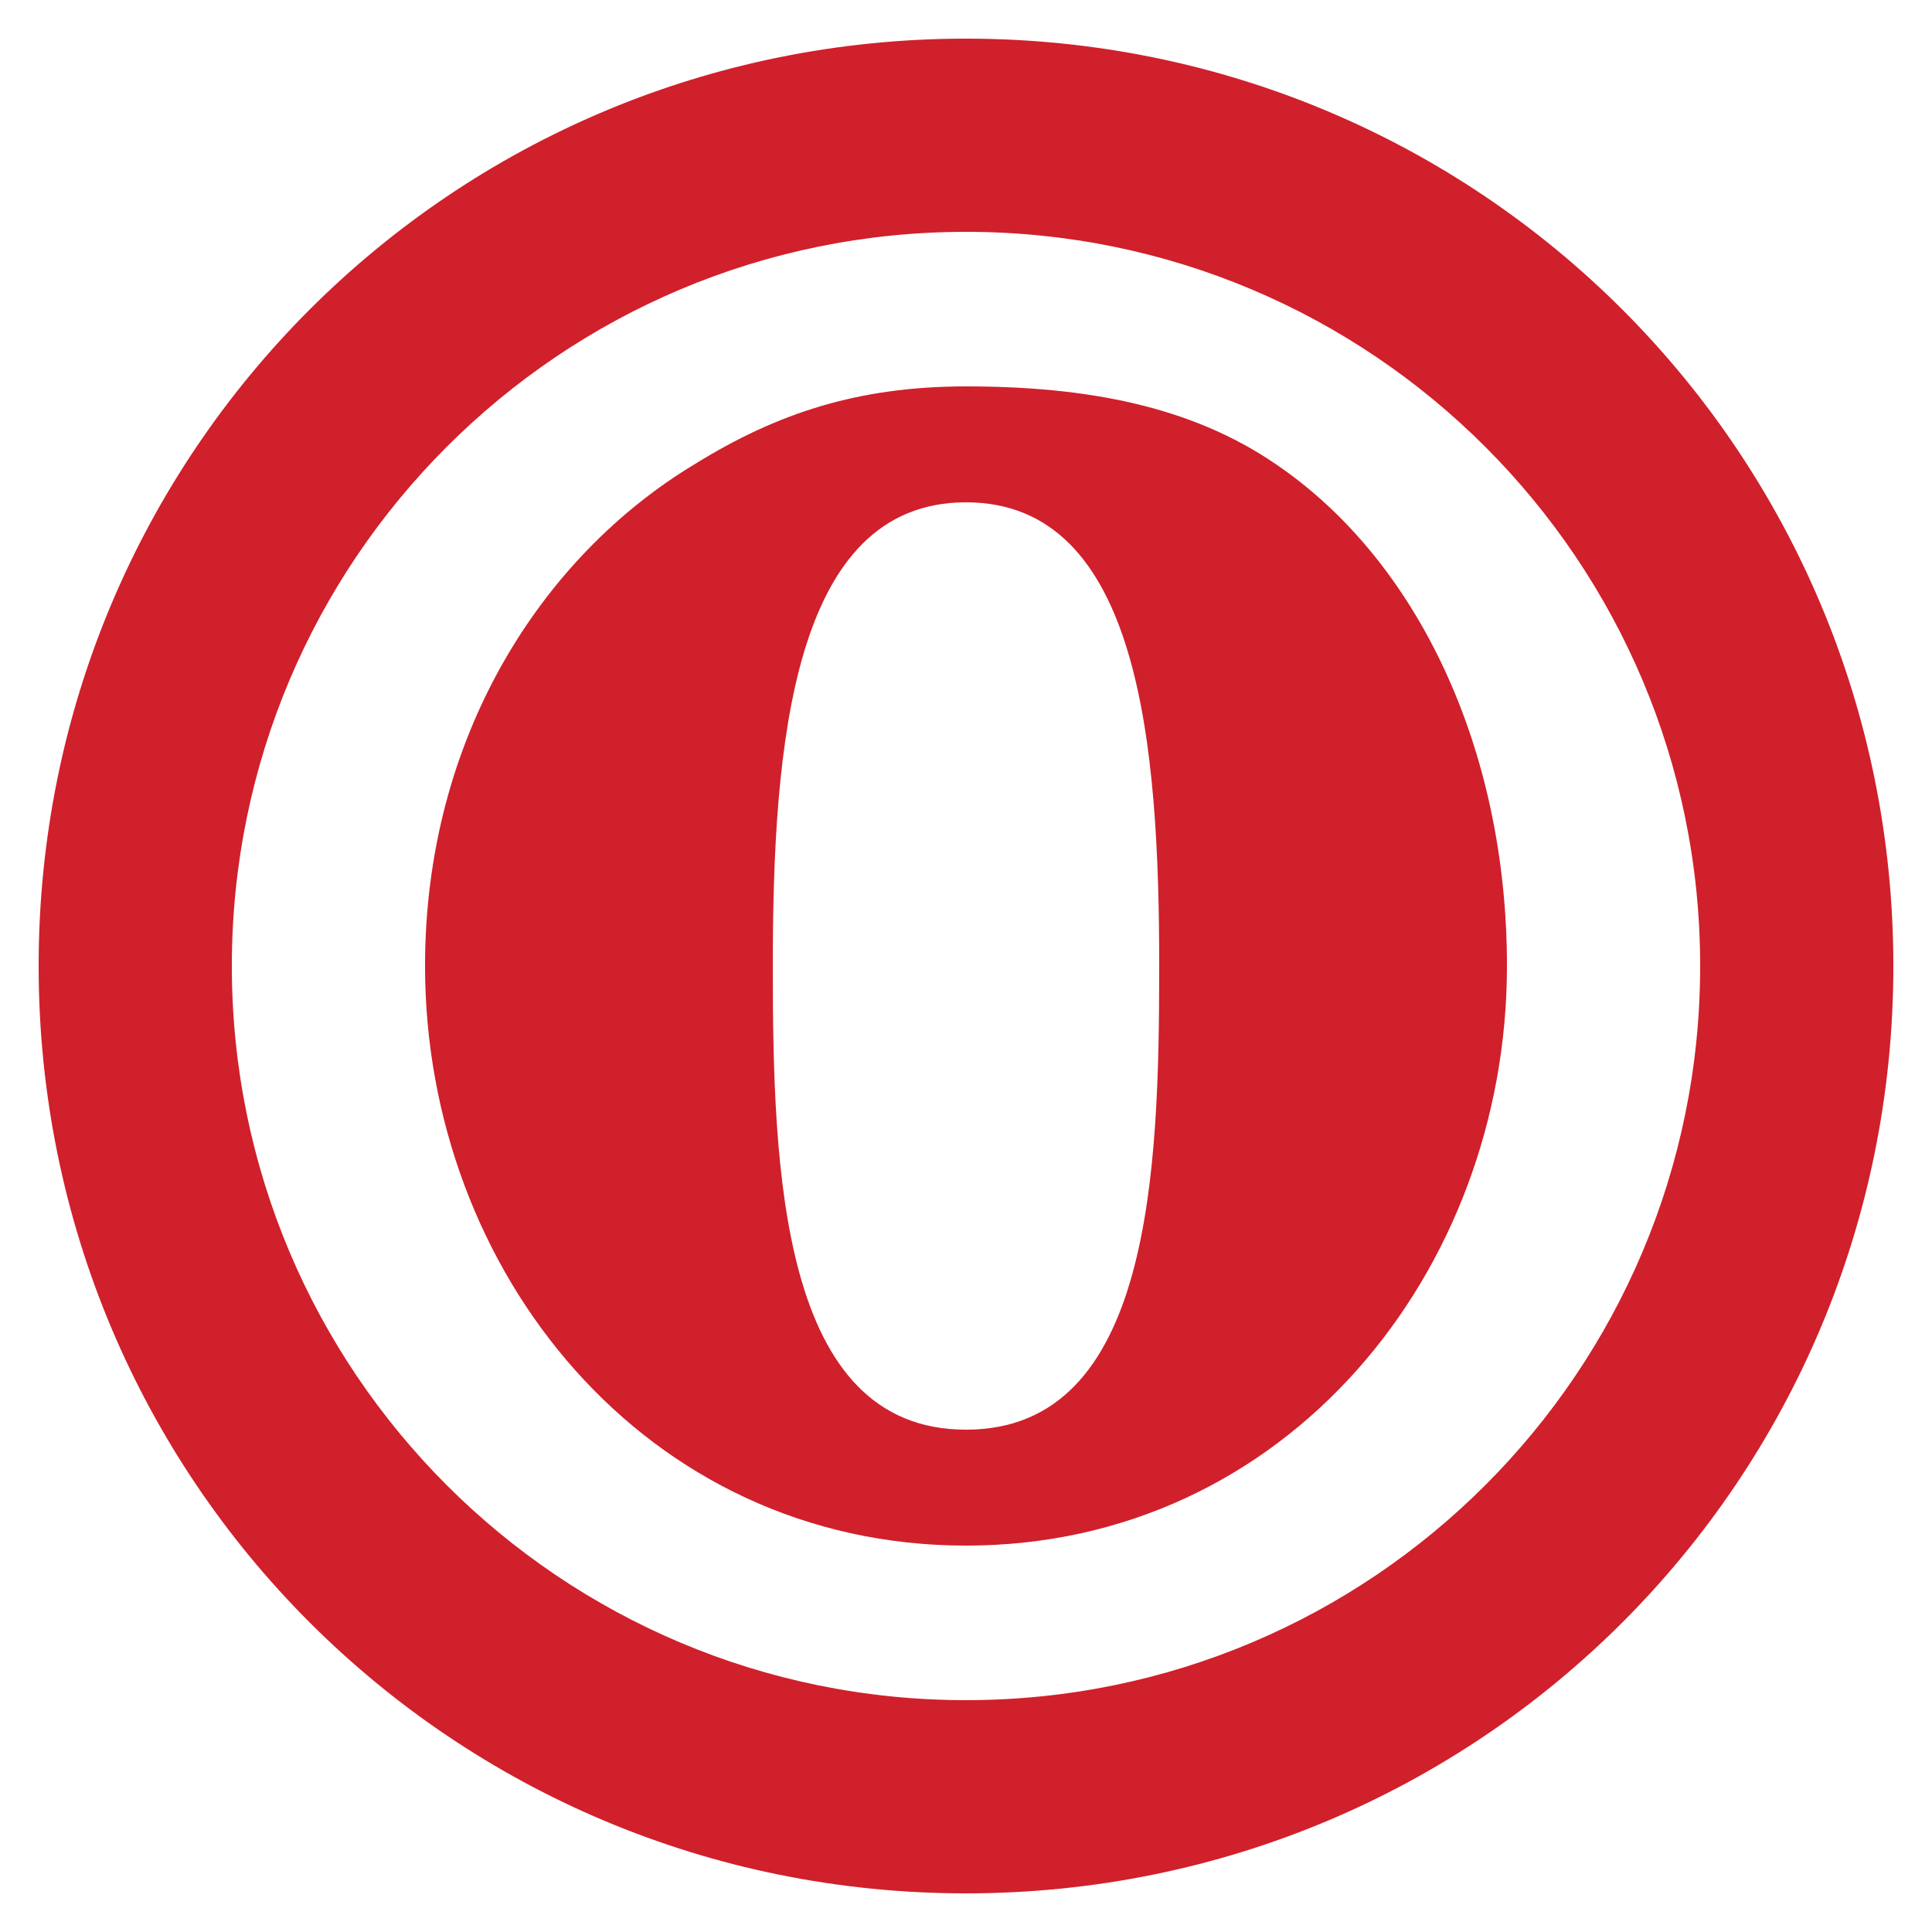
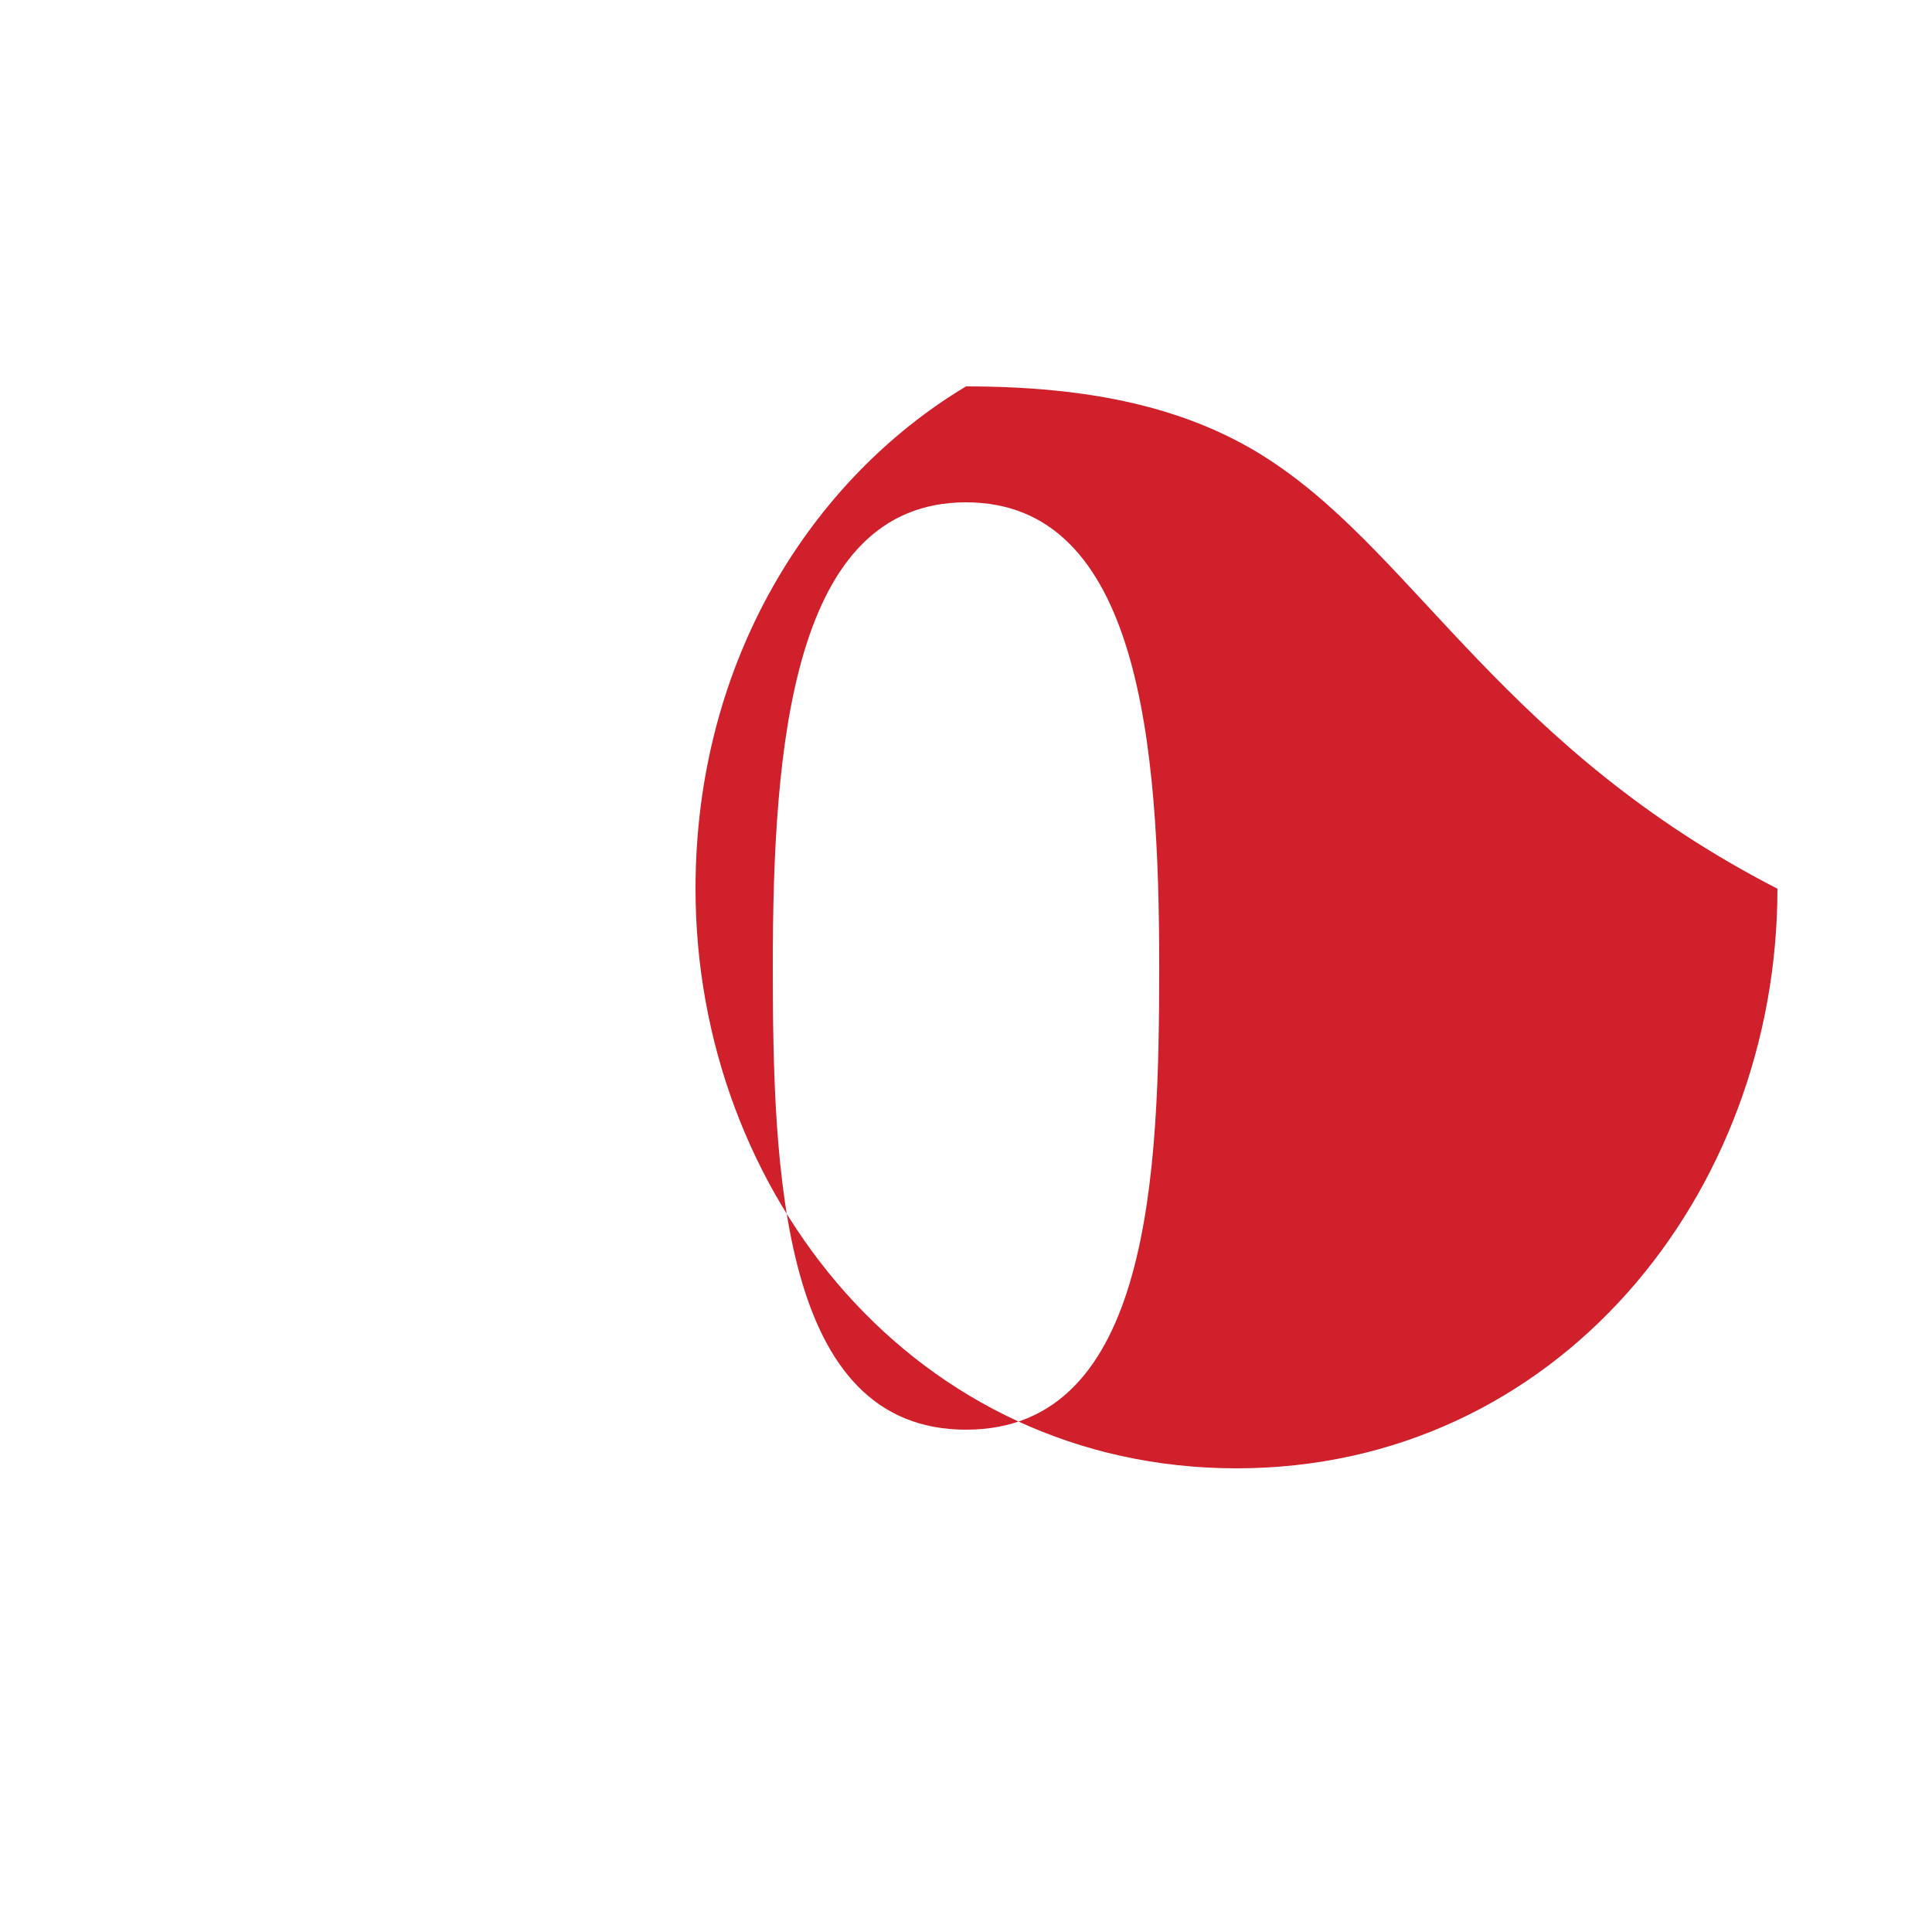
<svg xmlns="http://www.w3.org/2000/svg" enable-background="new 0 0 50 50" id="Layer_1" version="1.1" viewBox="0 0 50 50" xml:space="preserve">
-   <path d="M33,12c-2.2-1.5-4.9-2-8-2c-2.8,0-4.9,0.7-7,2c-4,2.4-7,7.1-7,13c0,7.9,5.7,15,14,15  c8.3,0,14-7.1,14-15C39,19.4,36.7,14.5,33,12z M25,13c4.5,0,5,6.3,5,12c0,5.3-0.2,12-5,12c-4.8,0-5-6.7-5-12C20,19.3,20.5,13,25,13z  " fill="#D0202B" id=":O_1_" />
-   <path d="M25,1C11.7,1,1,11.7,1,25s10.7,24,24,24s24-10.7,24-24S38.3,1,25,1z M25,44C14.5,44,6,35.5,6,25S14.5,6,25,6  s19,8.5,19,19S35.5,44,25,44z" fill="#D0202B" />
+   <path d="M33,12c-2.2-1.5-4.9-2-8-2c-4,2.4-7,7.1-7,13c0,7.9,5.7,15,14,15  c8.3,0,14-7.1,14-15C39,19.4,36.7,14.5,33,12z M25,13c4.5,0,5,6.3,5,12c0,5.3-0.2,12-5,12c-4.8,0-5-6.7-5-12C20,19.3,20.5,13,25,13z  " fill="#D0202B" id=":O_1_" />
</svg>